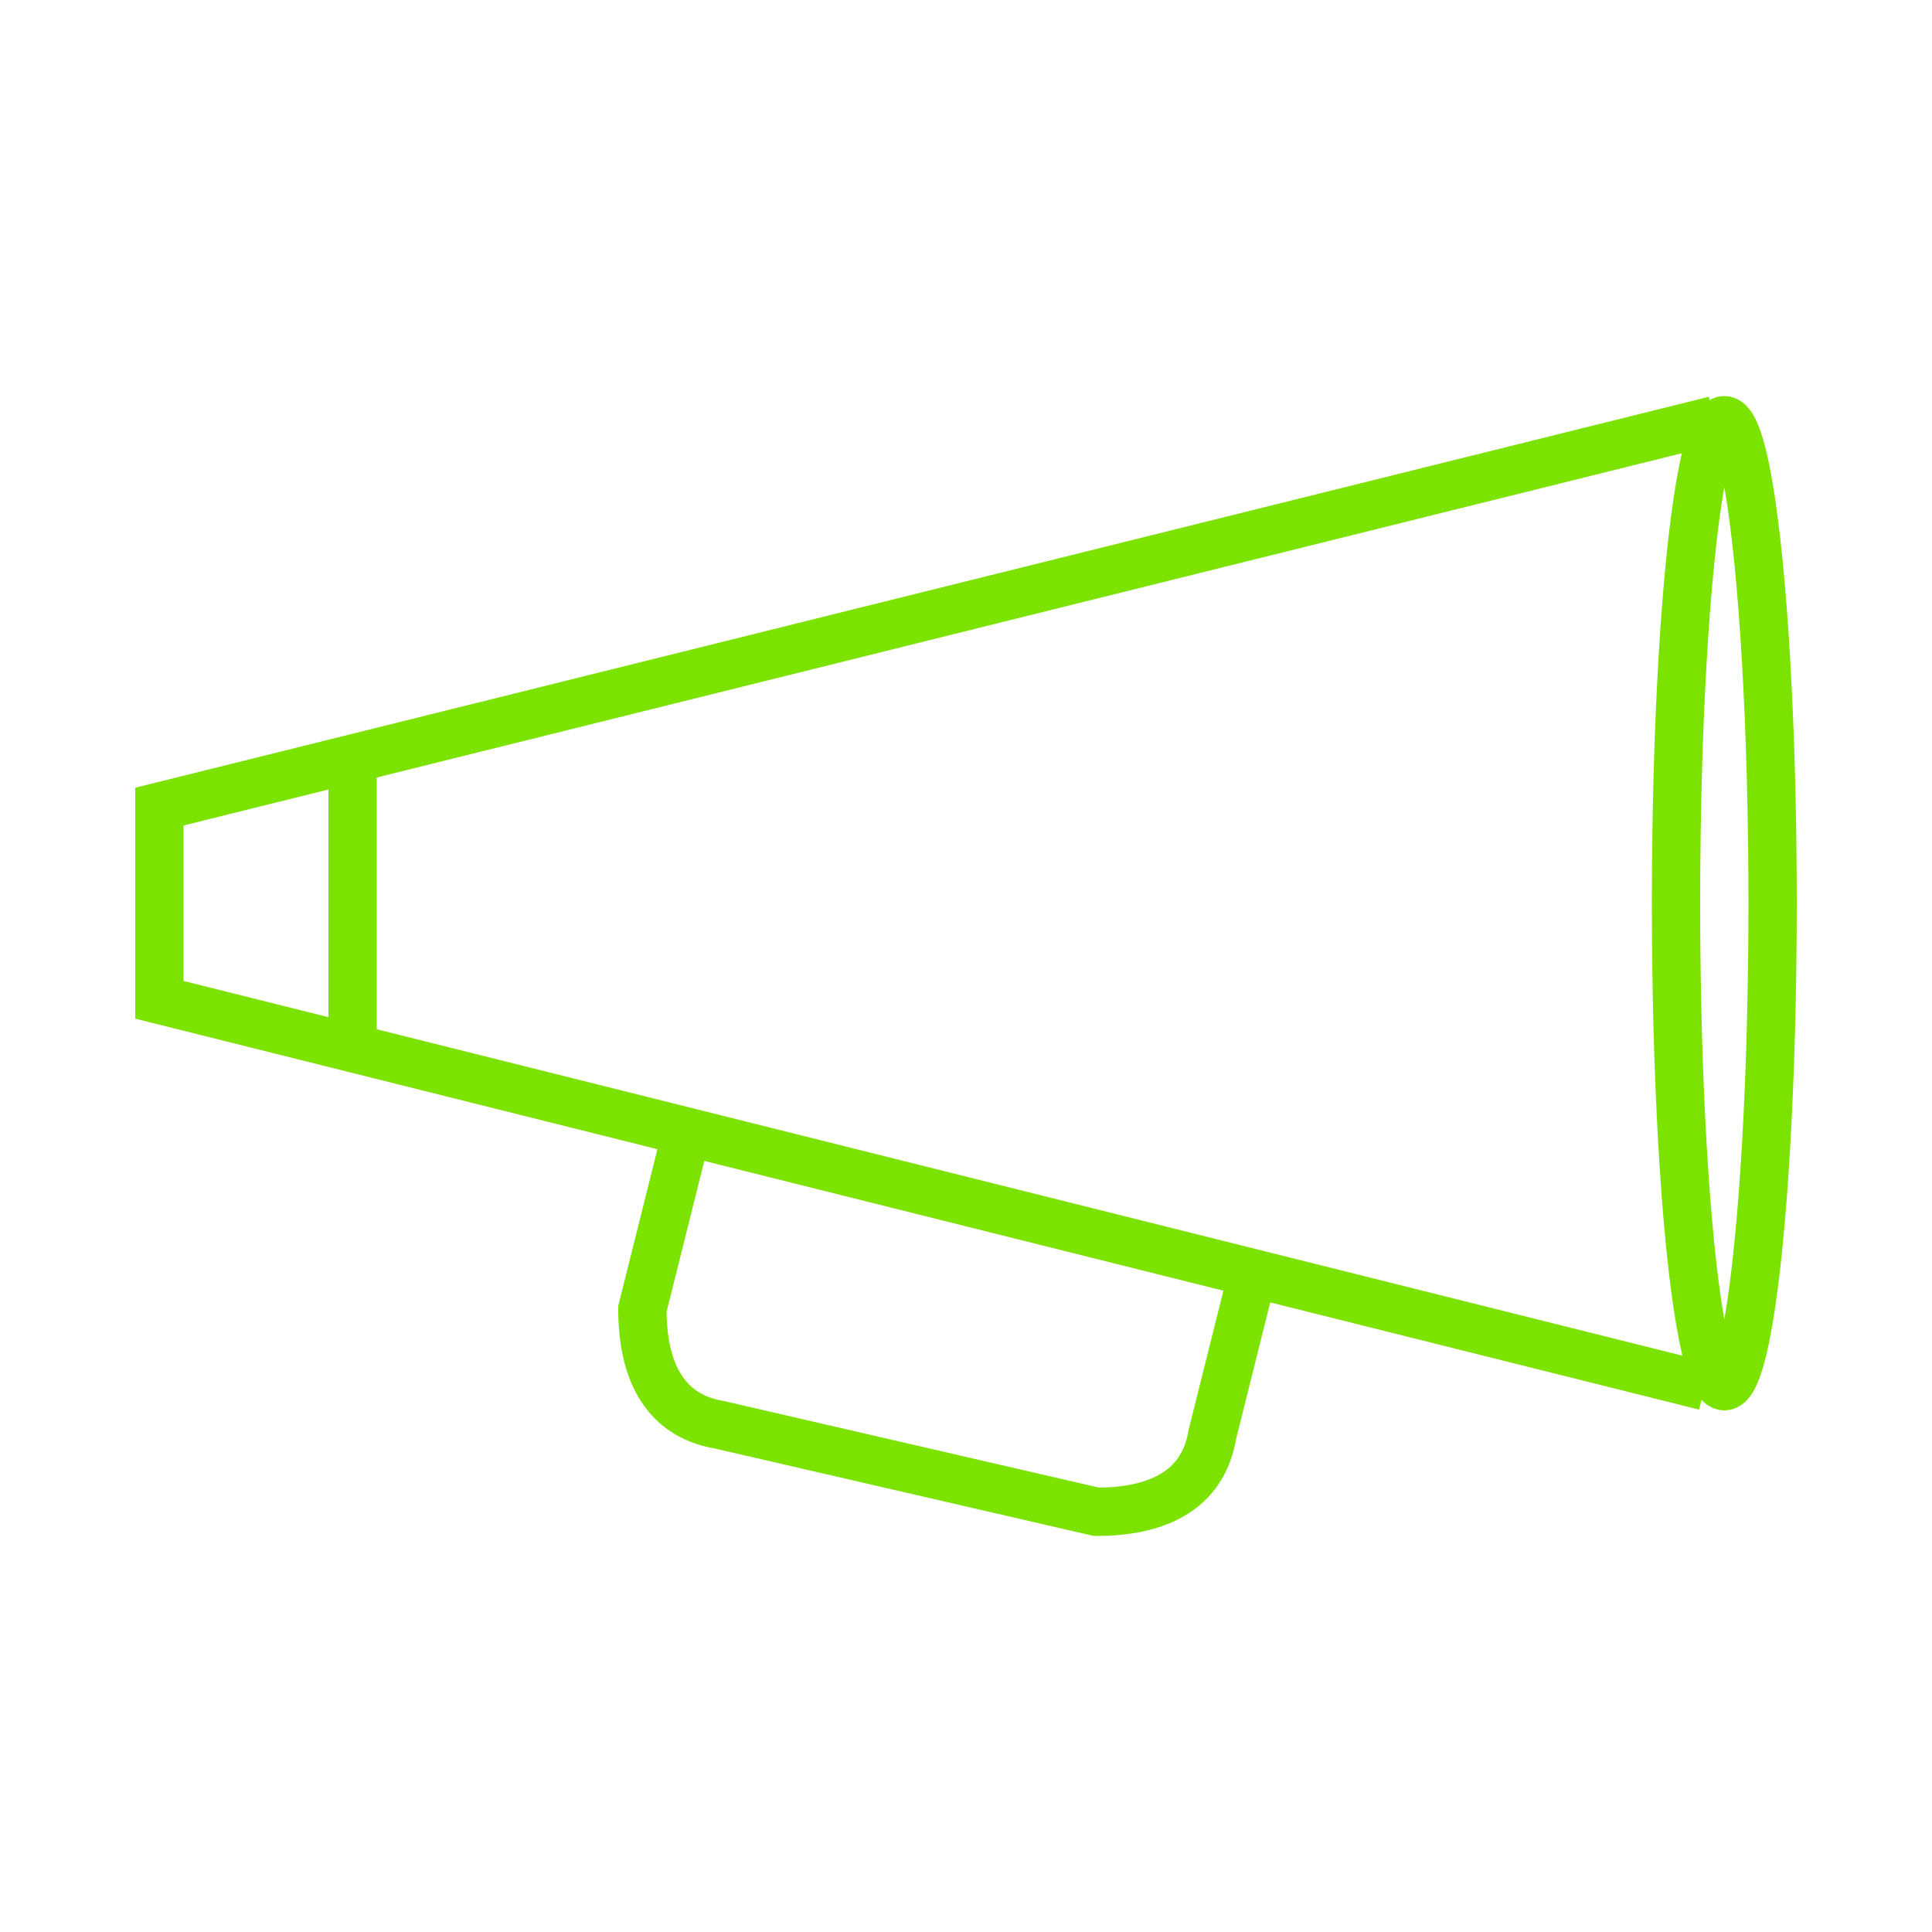
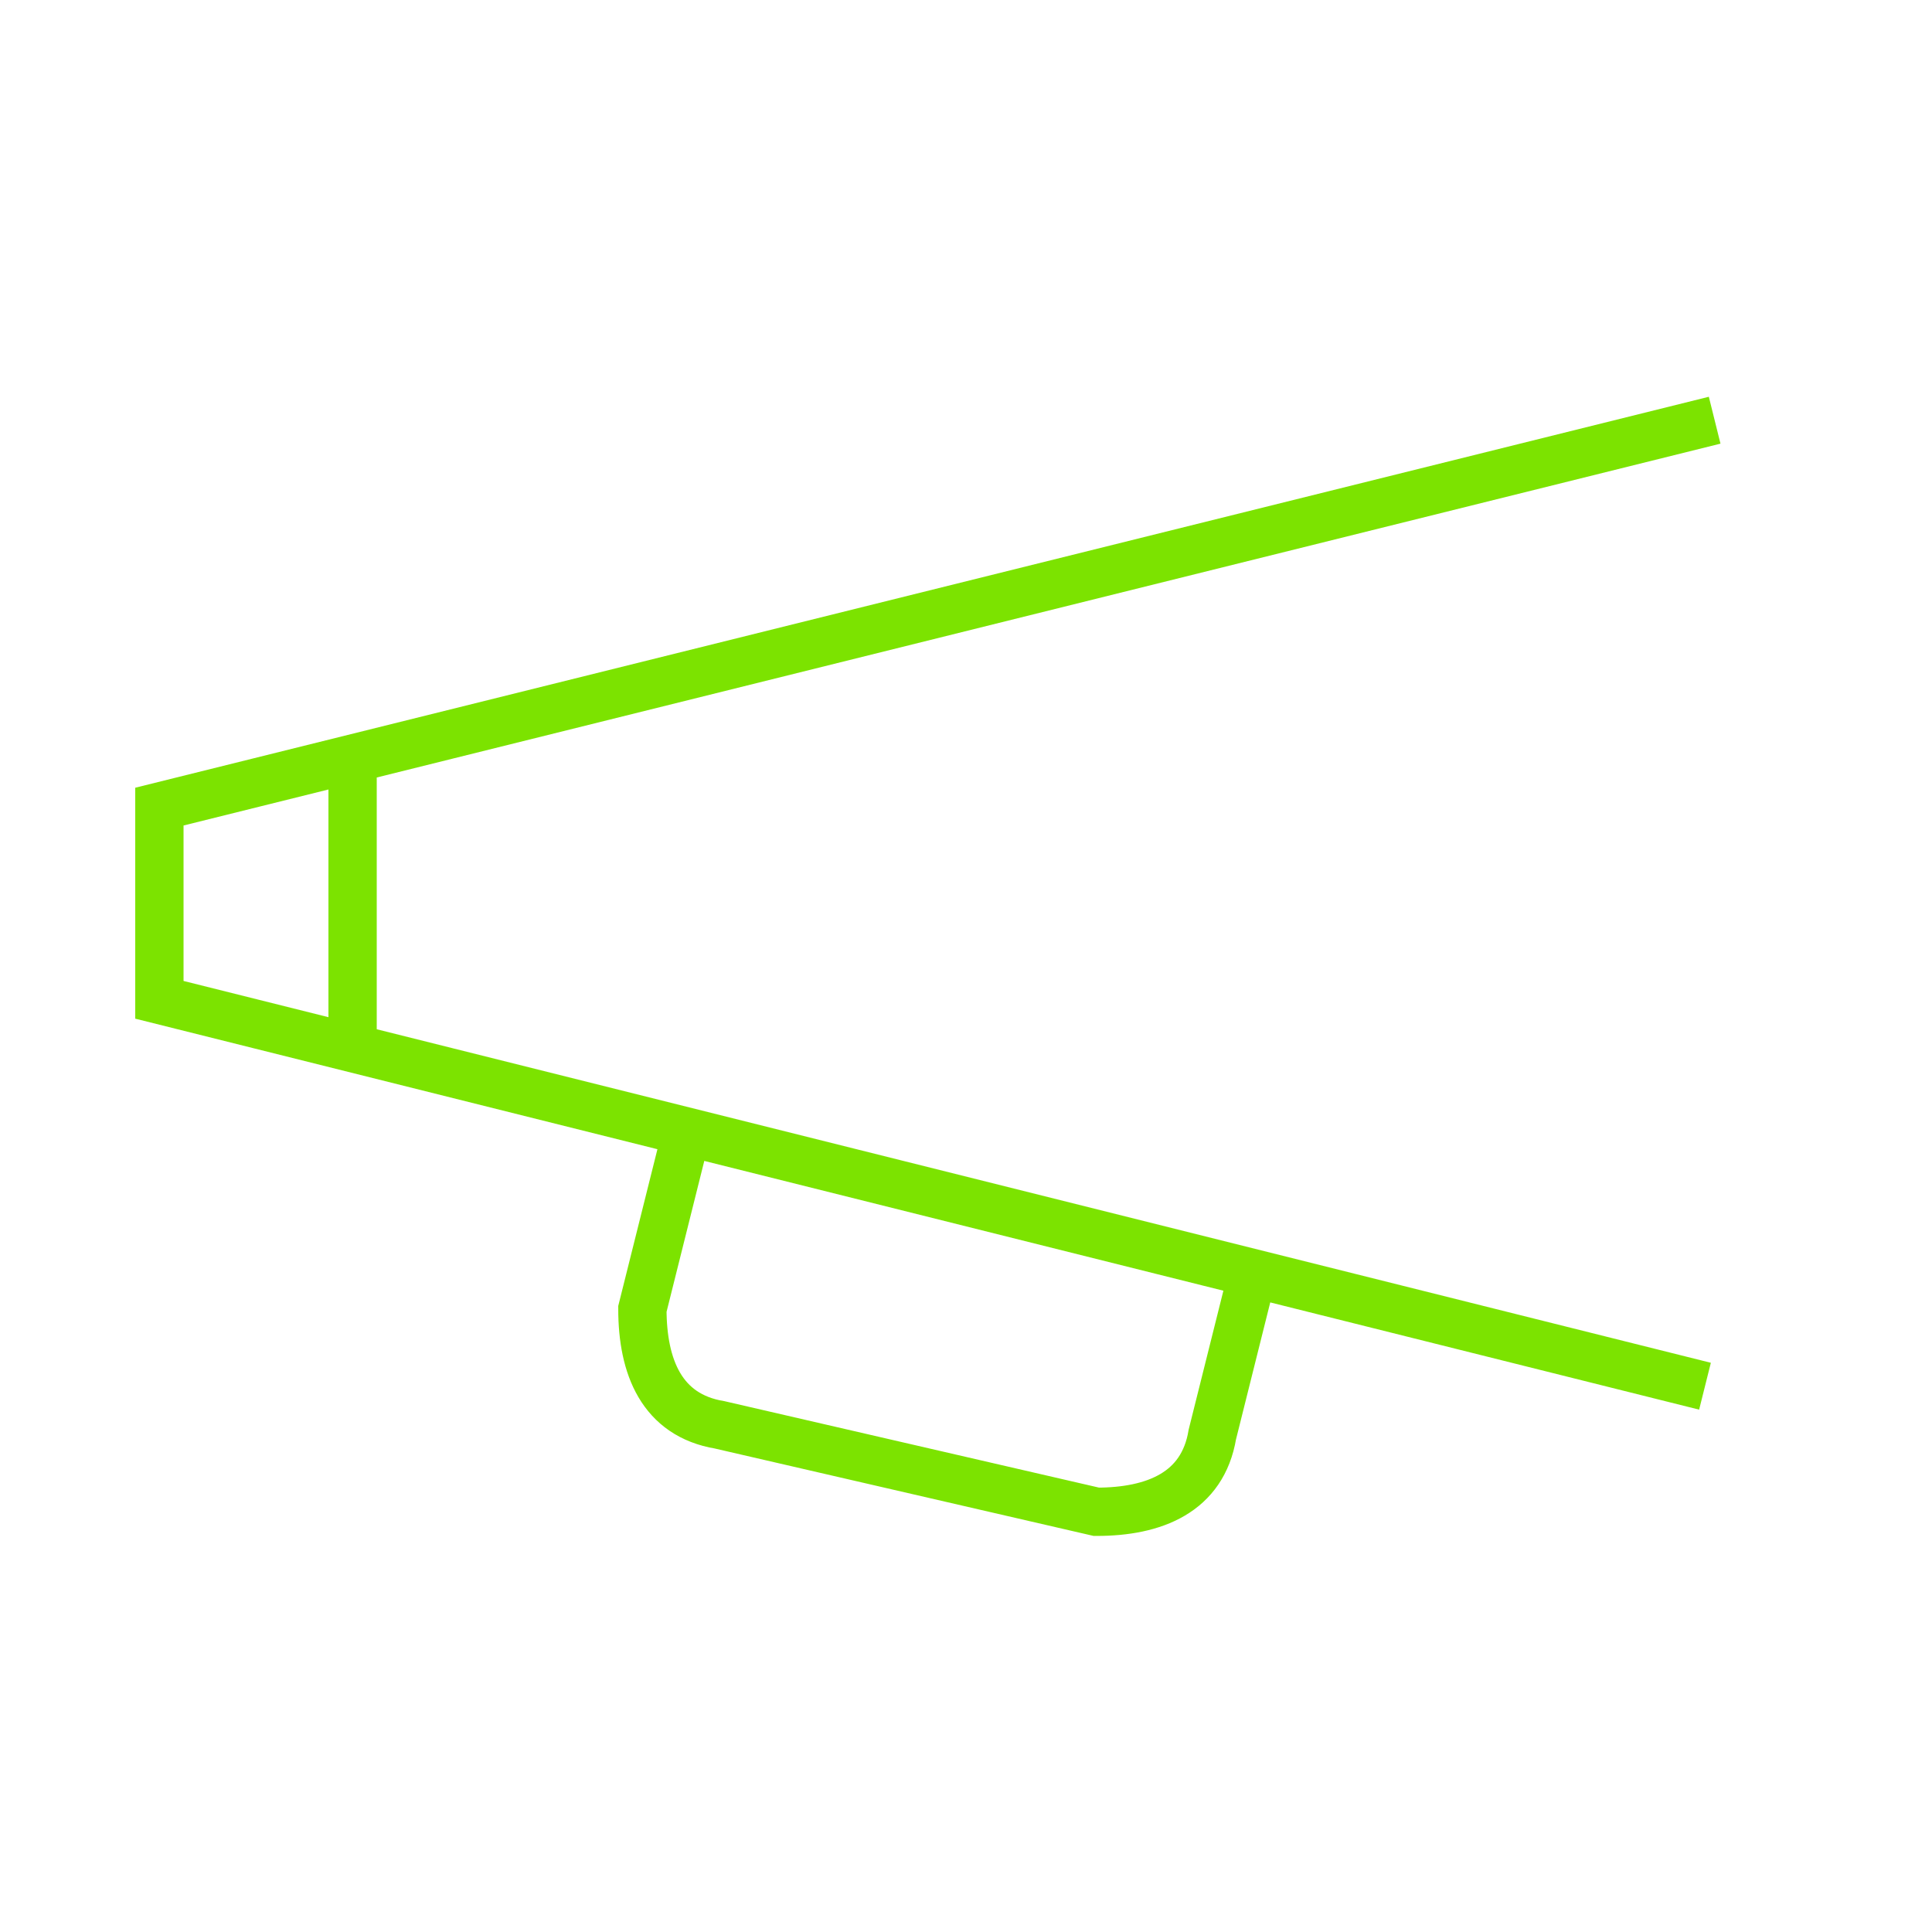
<svg xmlns="http://www.w3.org/2000/svg" viewBox="0 20 40 40">
-   <ellipse fill="none" stroke="#7CE300" stroke-miterlimit="10" cx="35.7" cy="38.7" rx="1" ry="10" />
  <path fill="none" stroke="#7CE300" stroke-miterlimit="10" d="M25.9 46.5l-.8 3.2c-.2 1.2-1.2 1.6-2.4 1.6l-7.8-1.8c-1.2-.2-1.6-1.2-1.6-2.4l.8-3.2M35.5 28.7l-32.2 8v4l32 8M7.3 35.7v6" />
</svg>